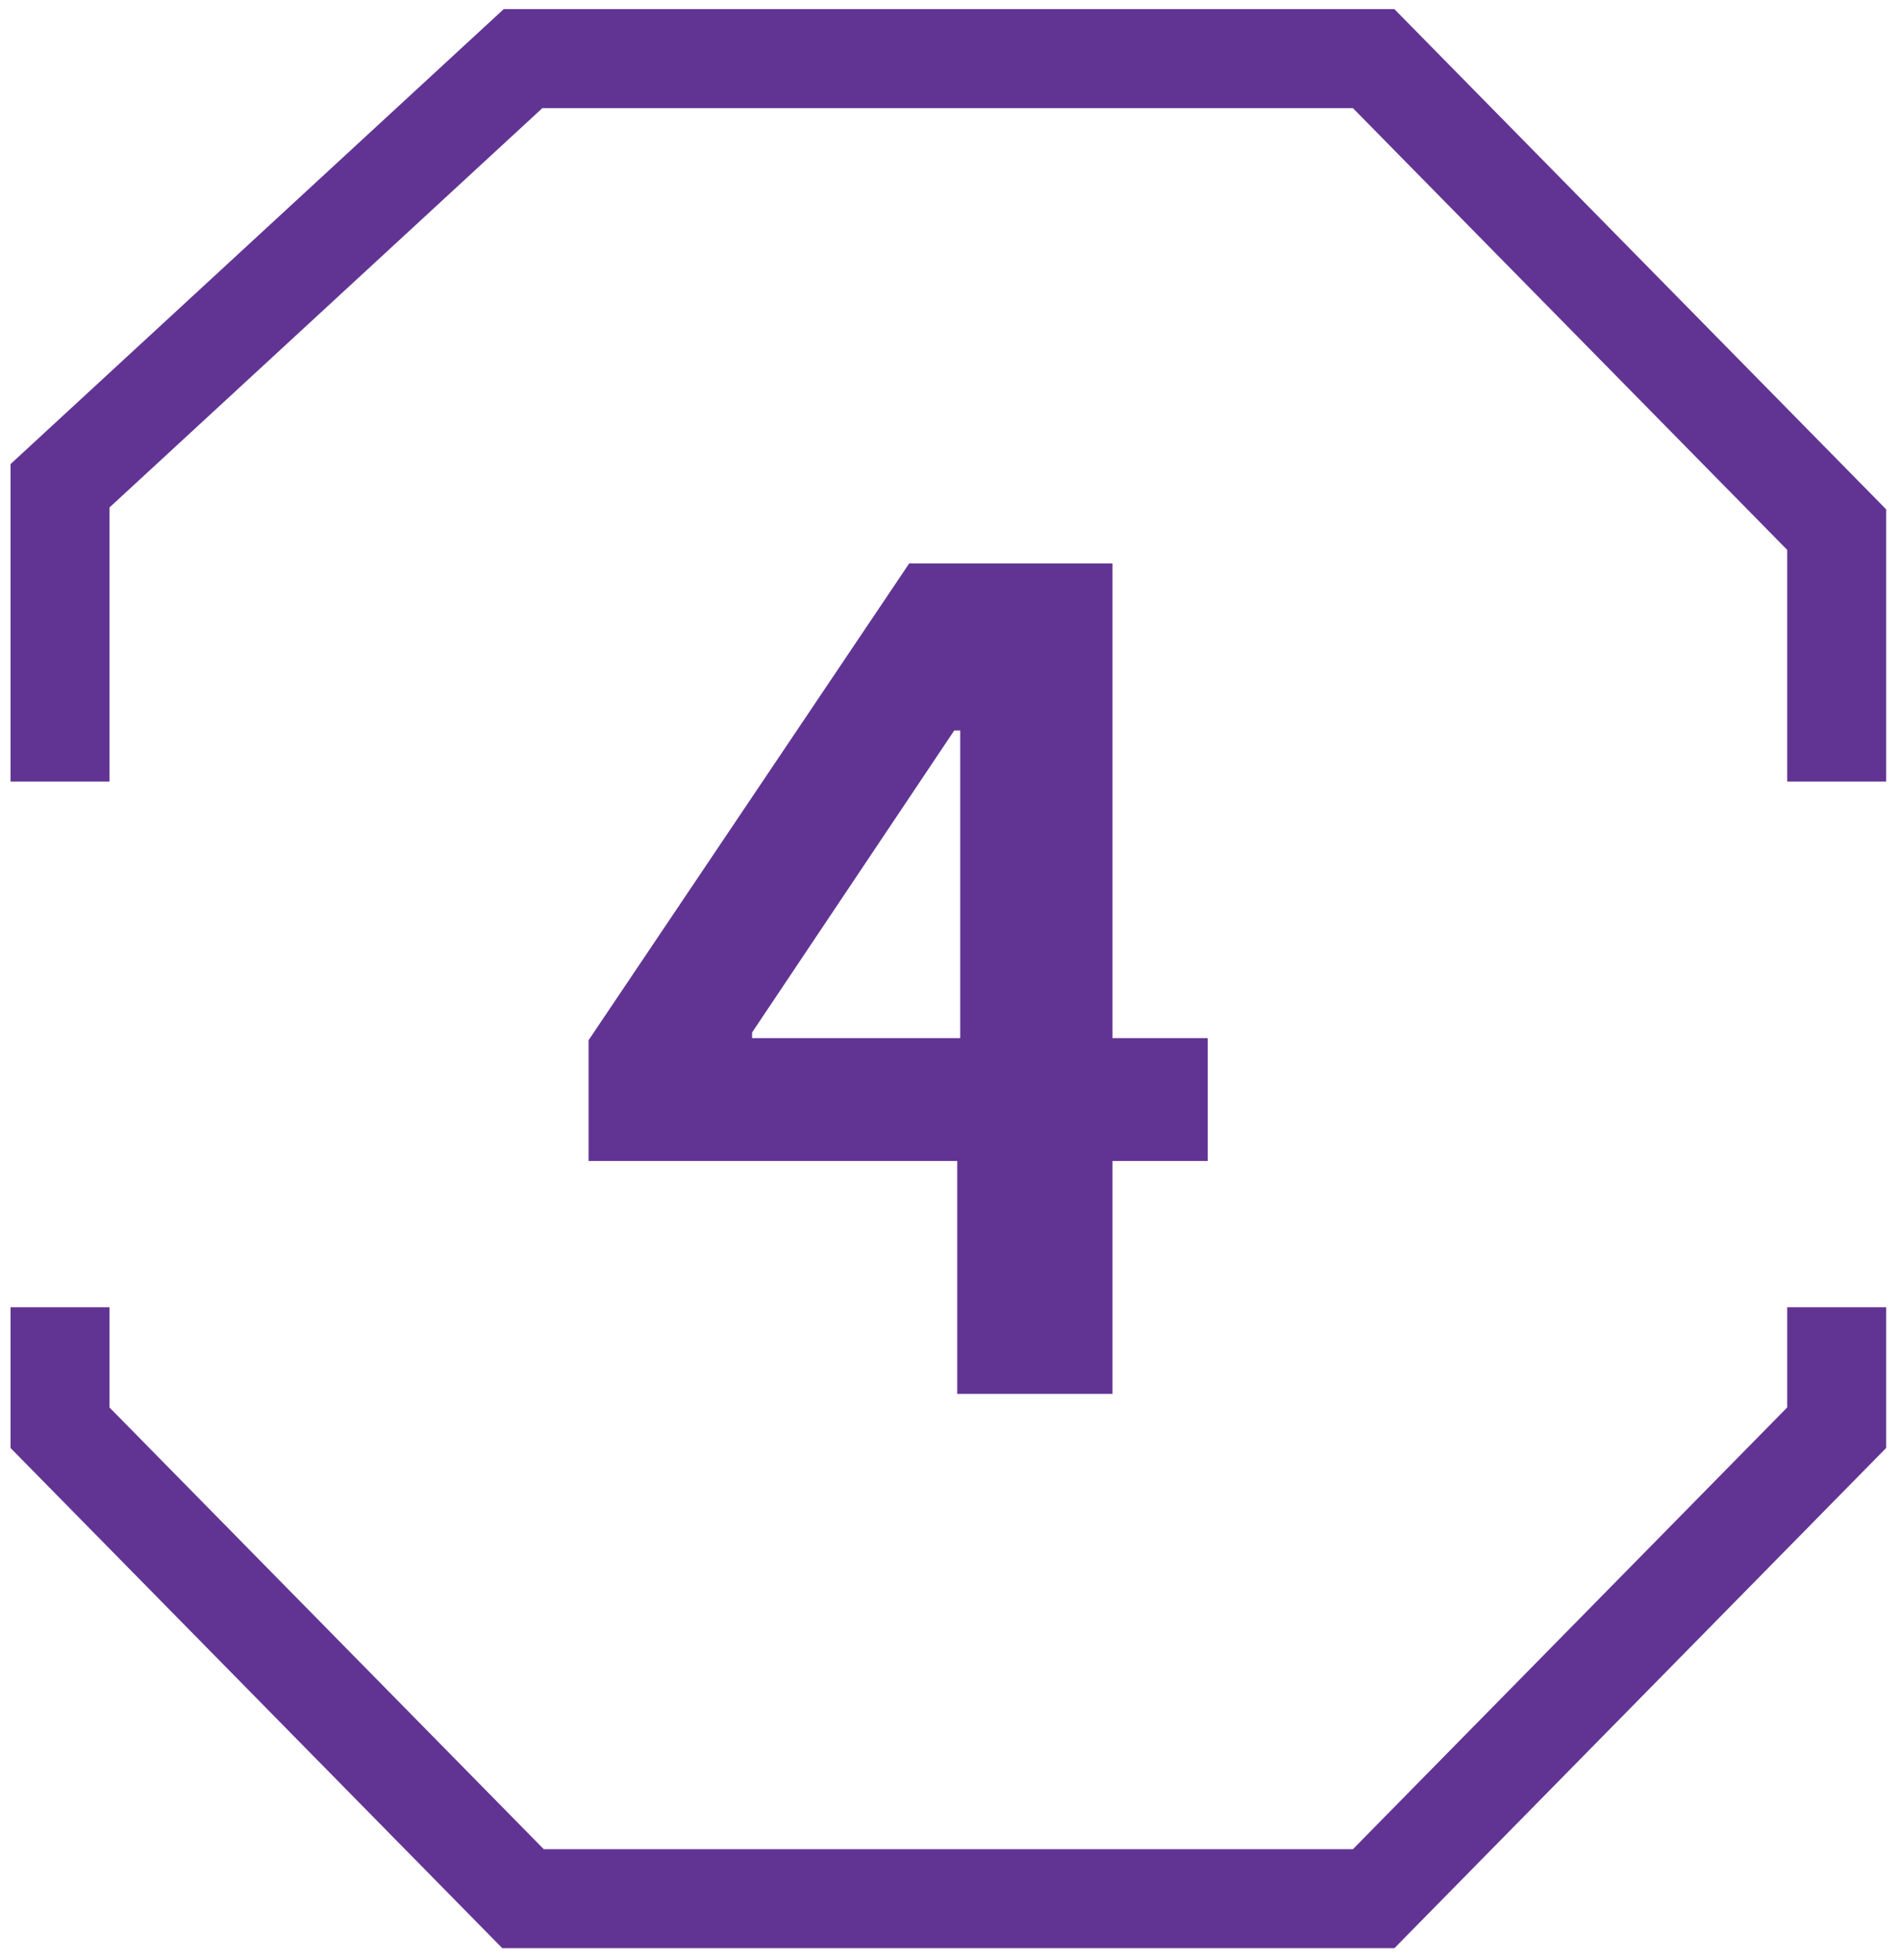
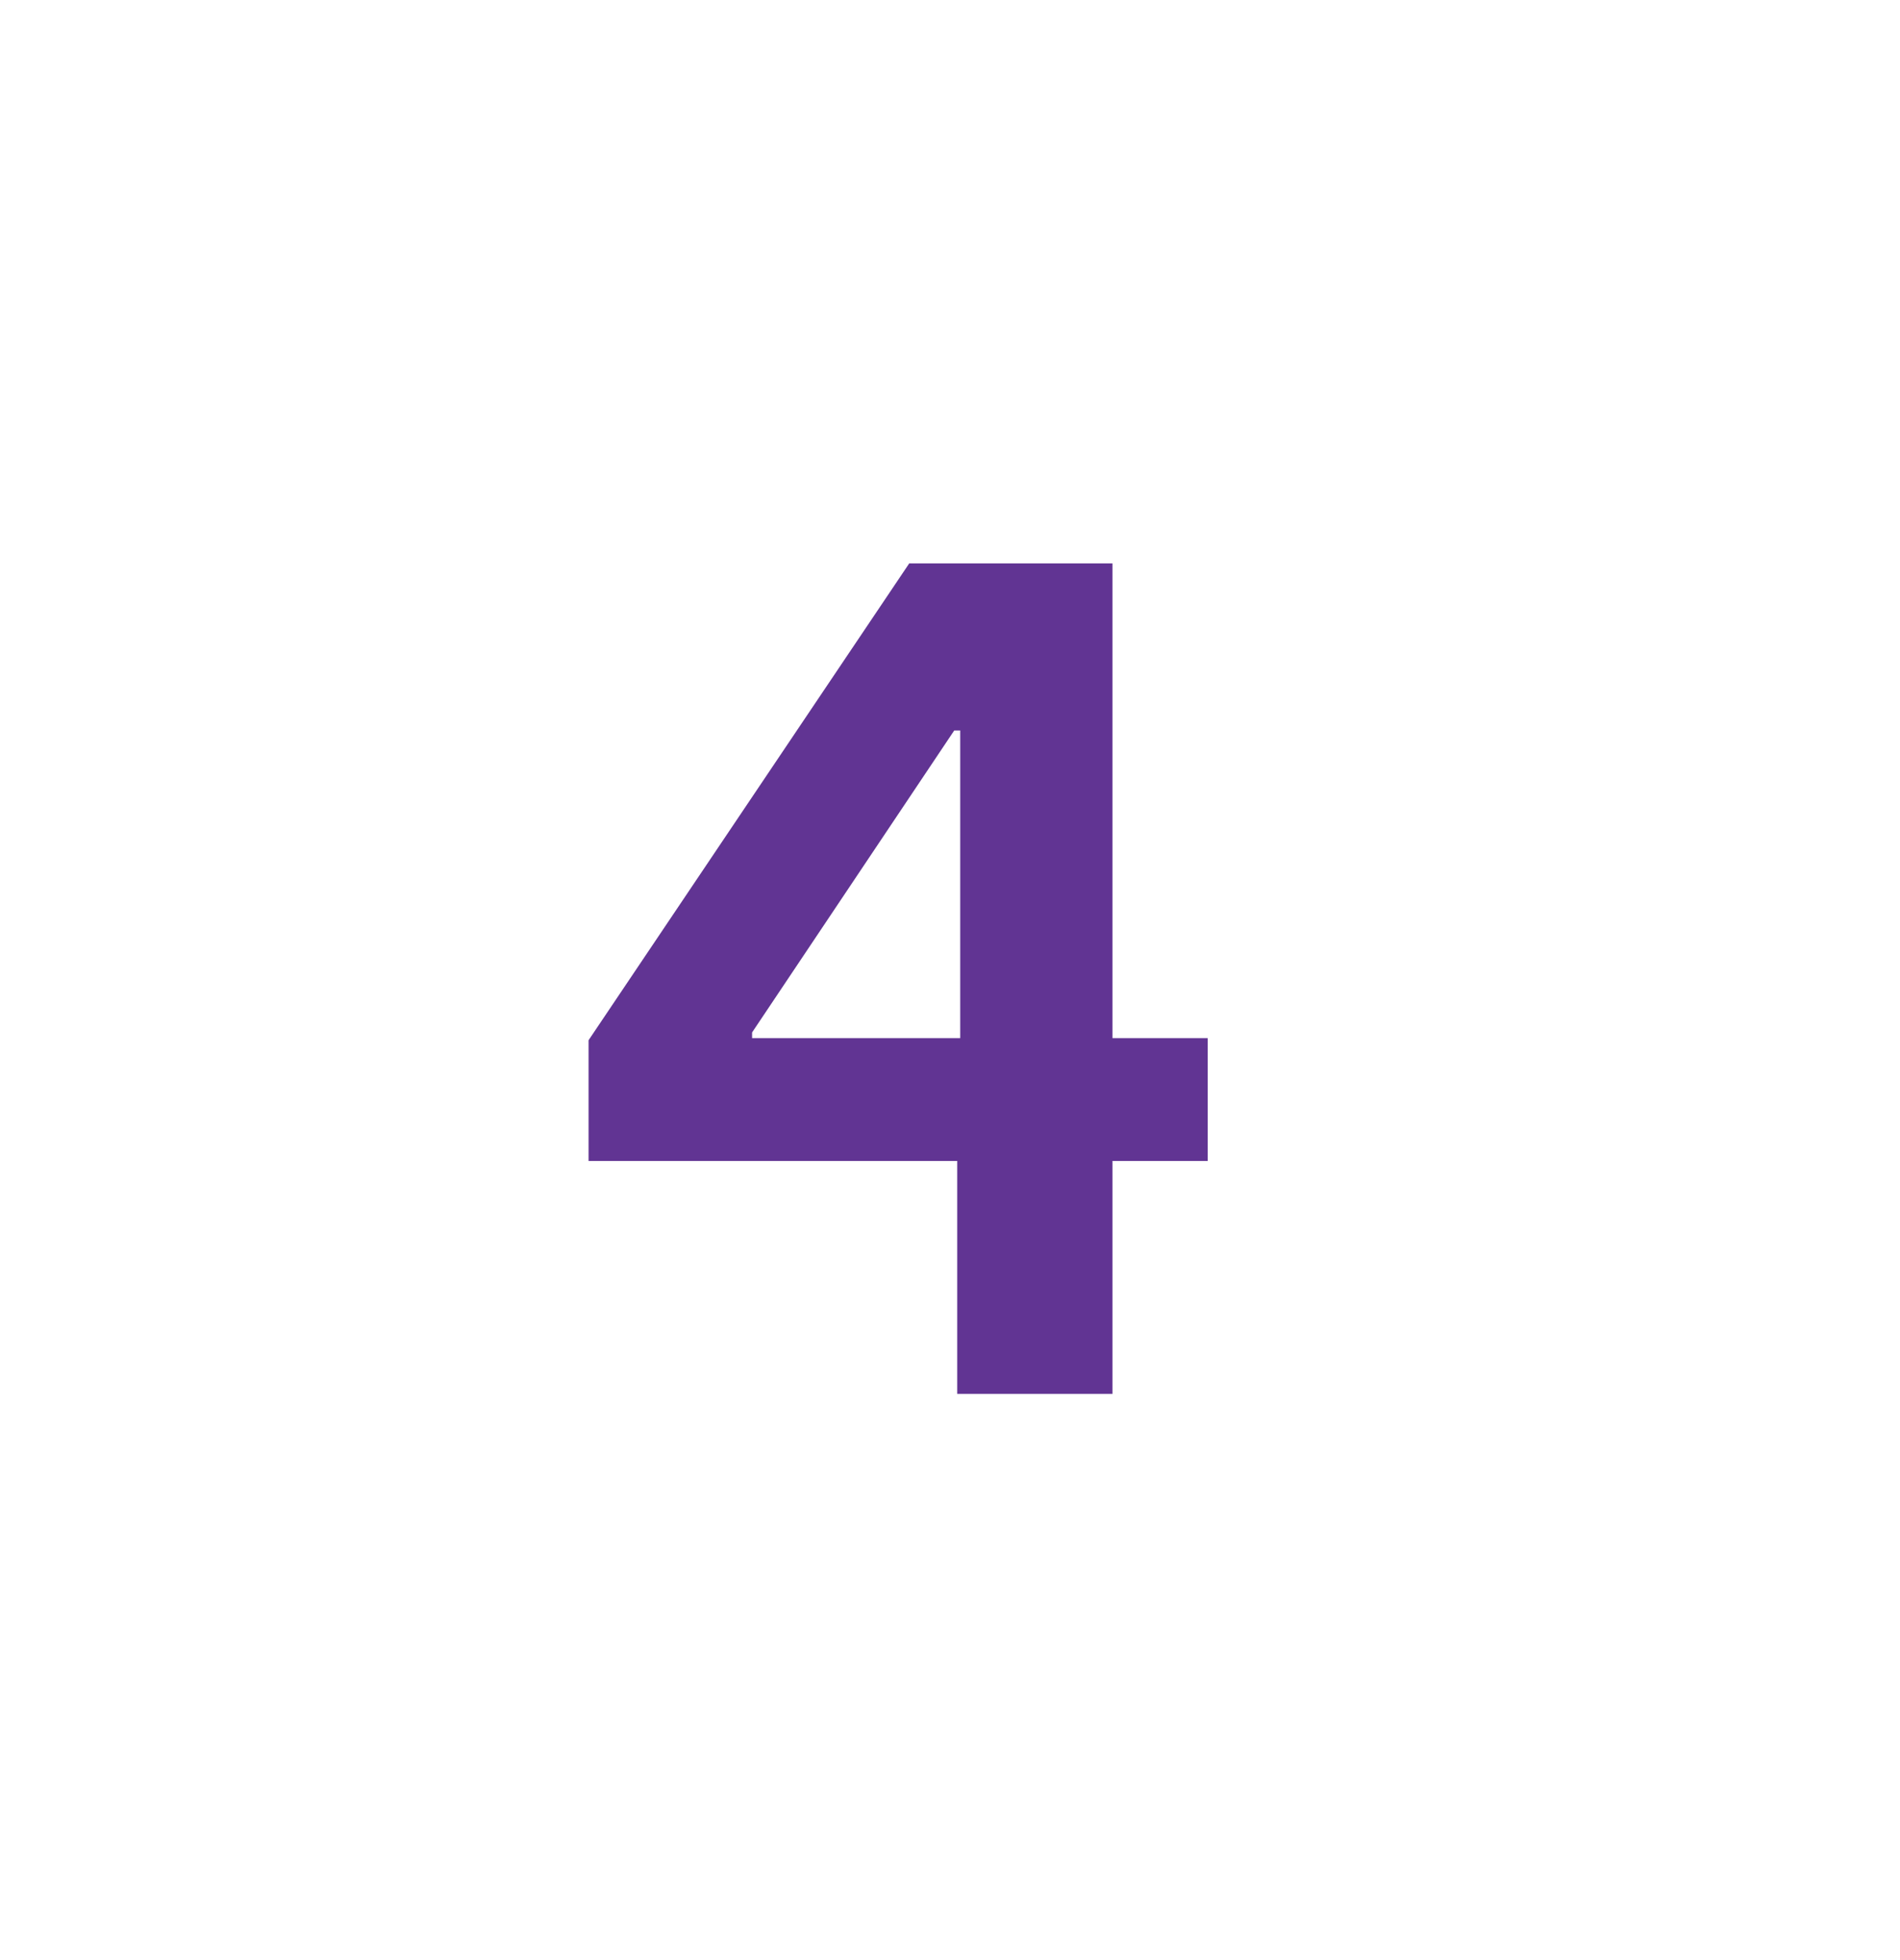
<svg xmlns="http://www.w3.org/2000/svg" width="96" height="99" viewBox="0 0 96 99" fill="none">
  <path d="M29.738 58.637V52.54L45.939 28.457H51.51V36.896H48.213L38 52.147V52.433H61.022V58.637H29.738ZM48.364 70.402V56.778L48.516 54.078V28.457H56.209V70.402H48.364Z" fill="#613493" />
-   <path d="M3.032 66.025V72.111L26.426 95.898H69.406L92.8 72.111V66.025M3.032 39.472V24.536L26.426 2.962H69.406L92.8 26.749V39.472" stroke="#613493" stroke-width="5" />
</svg>